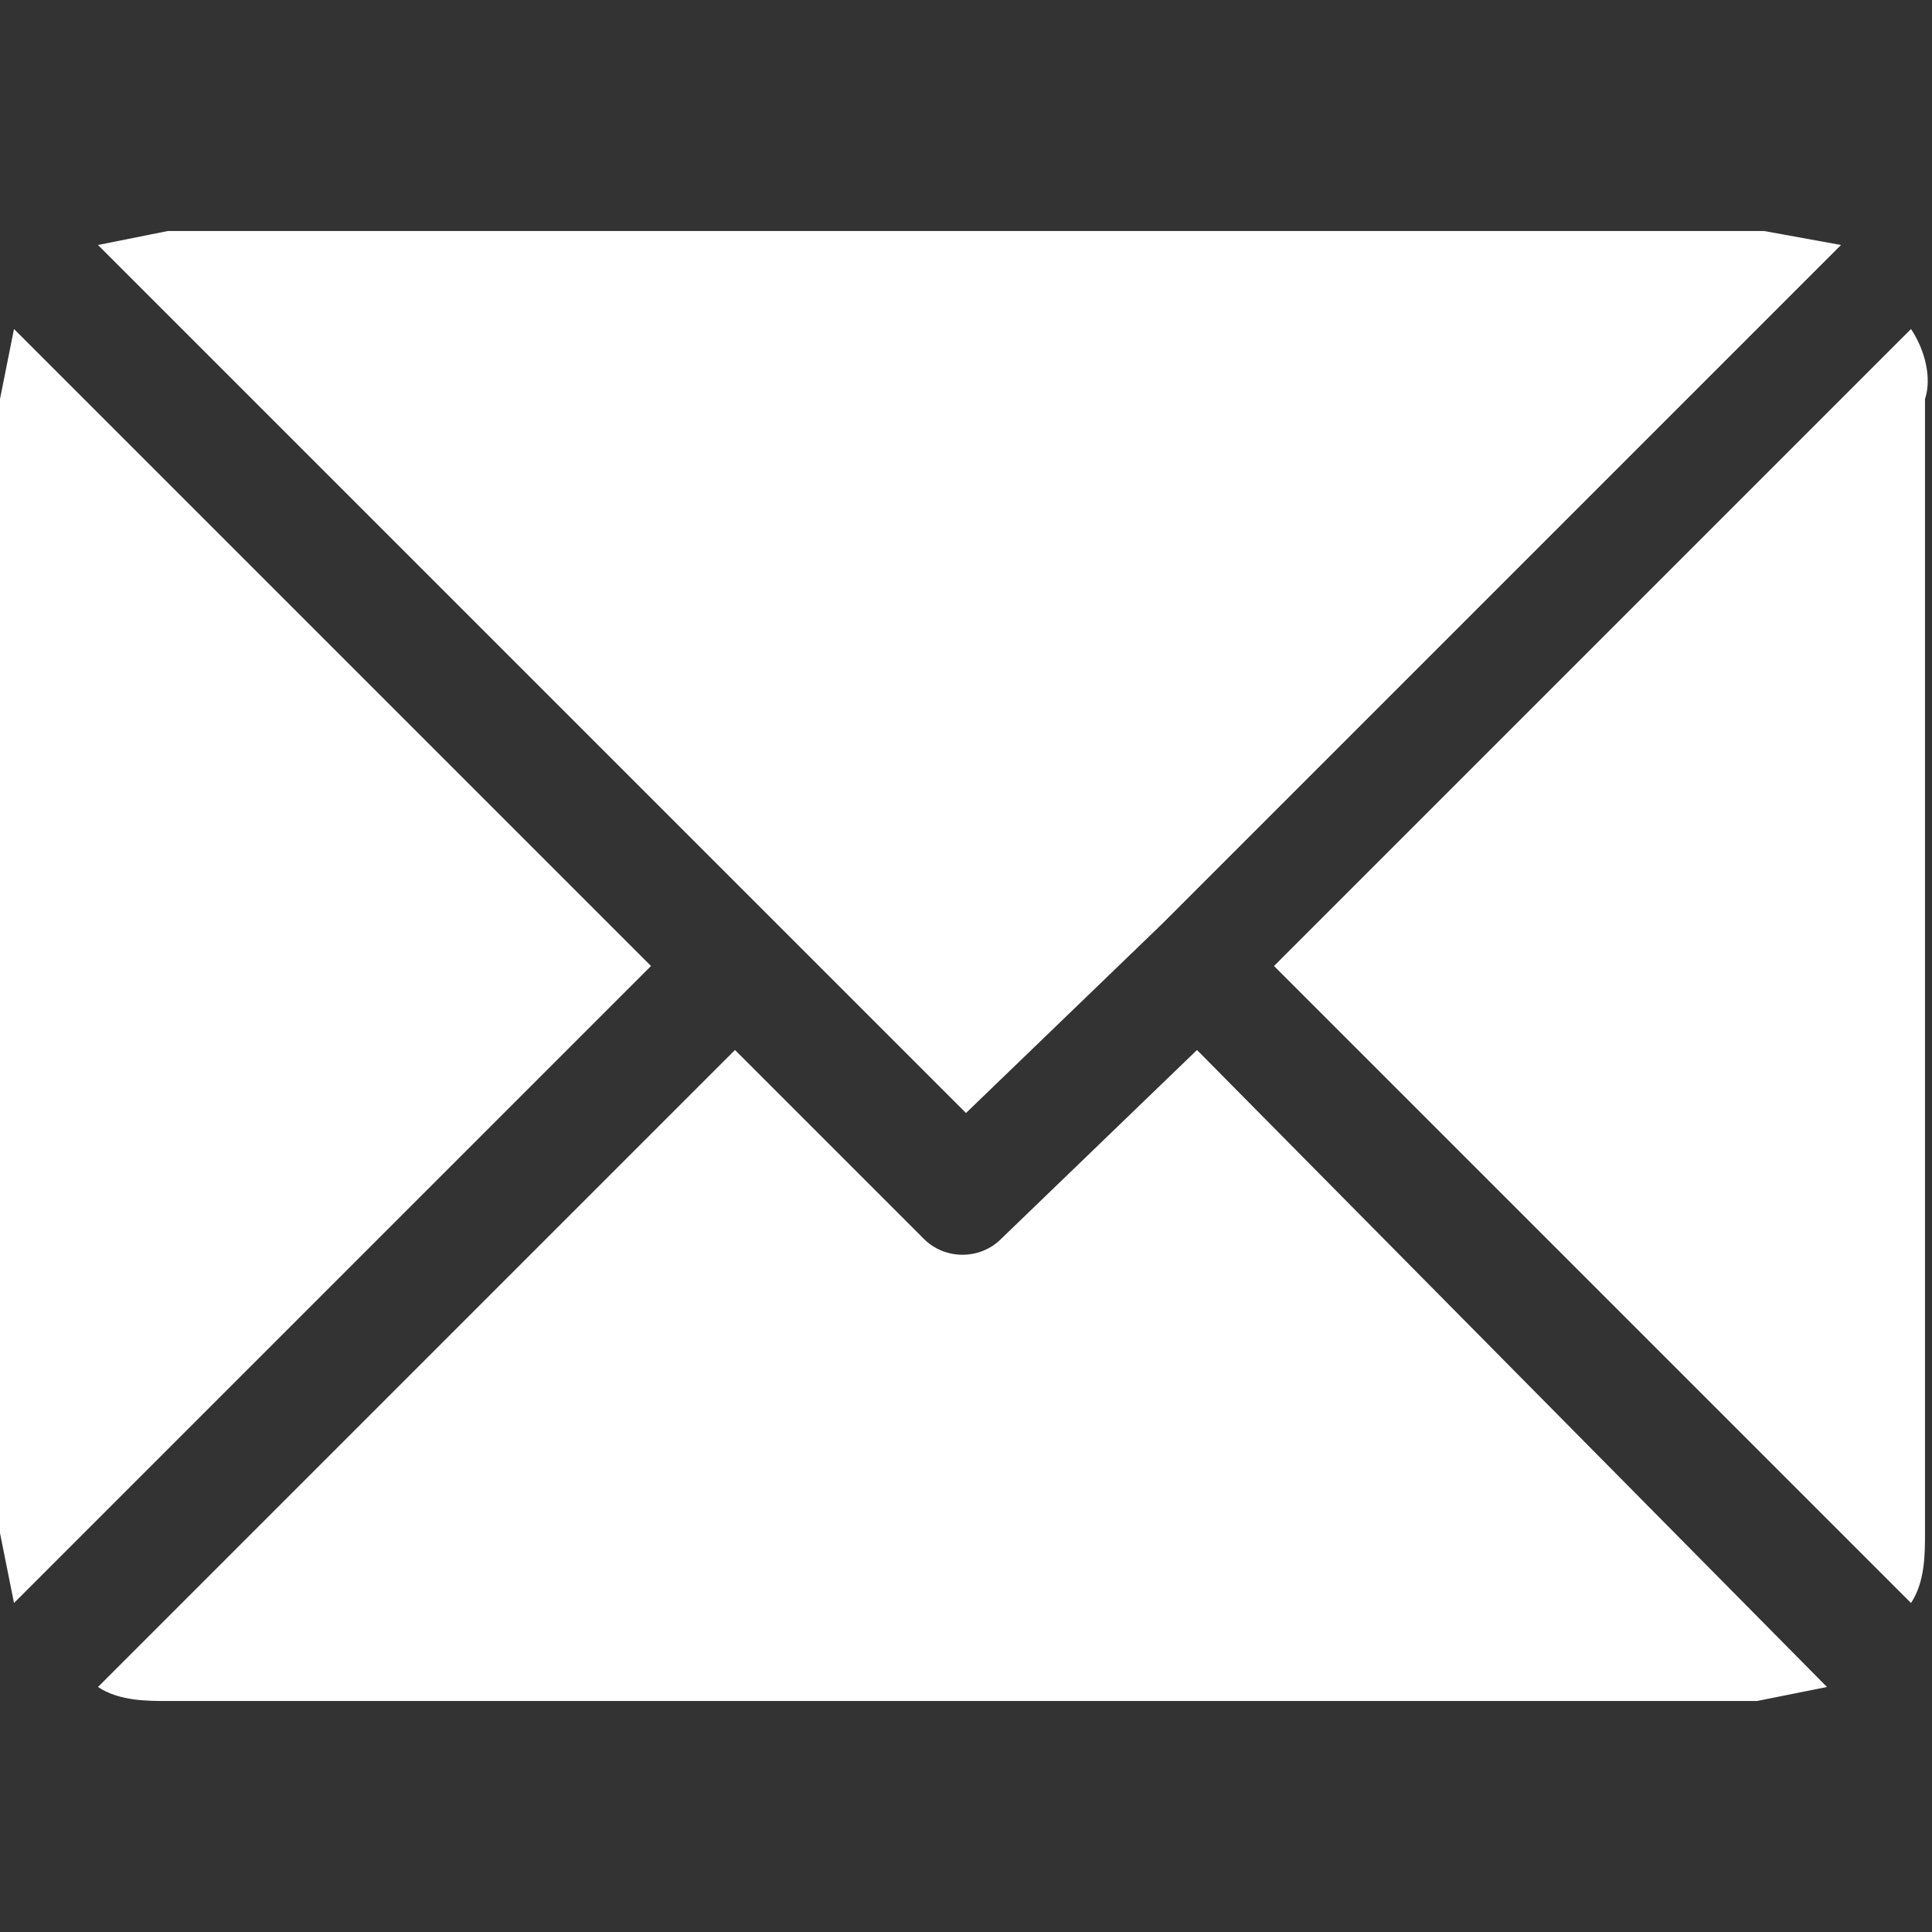
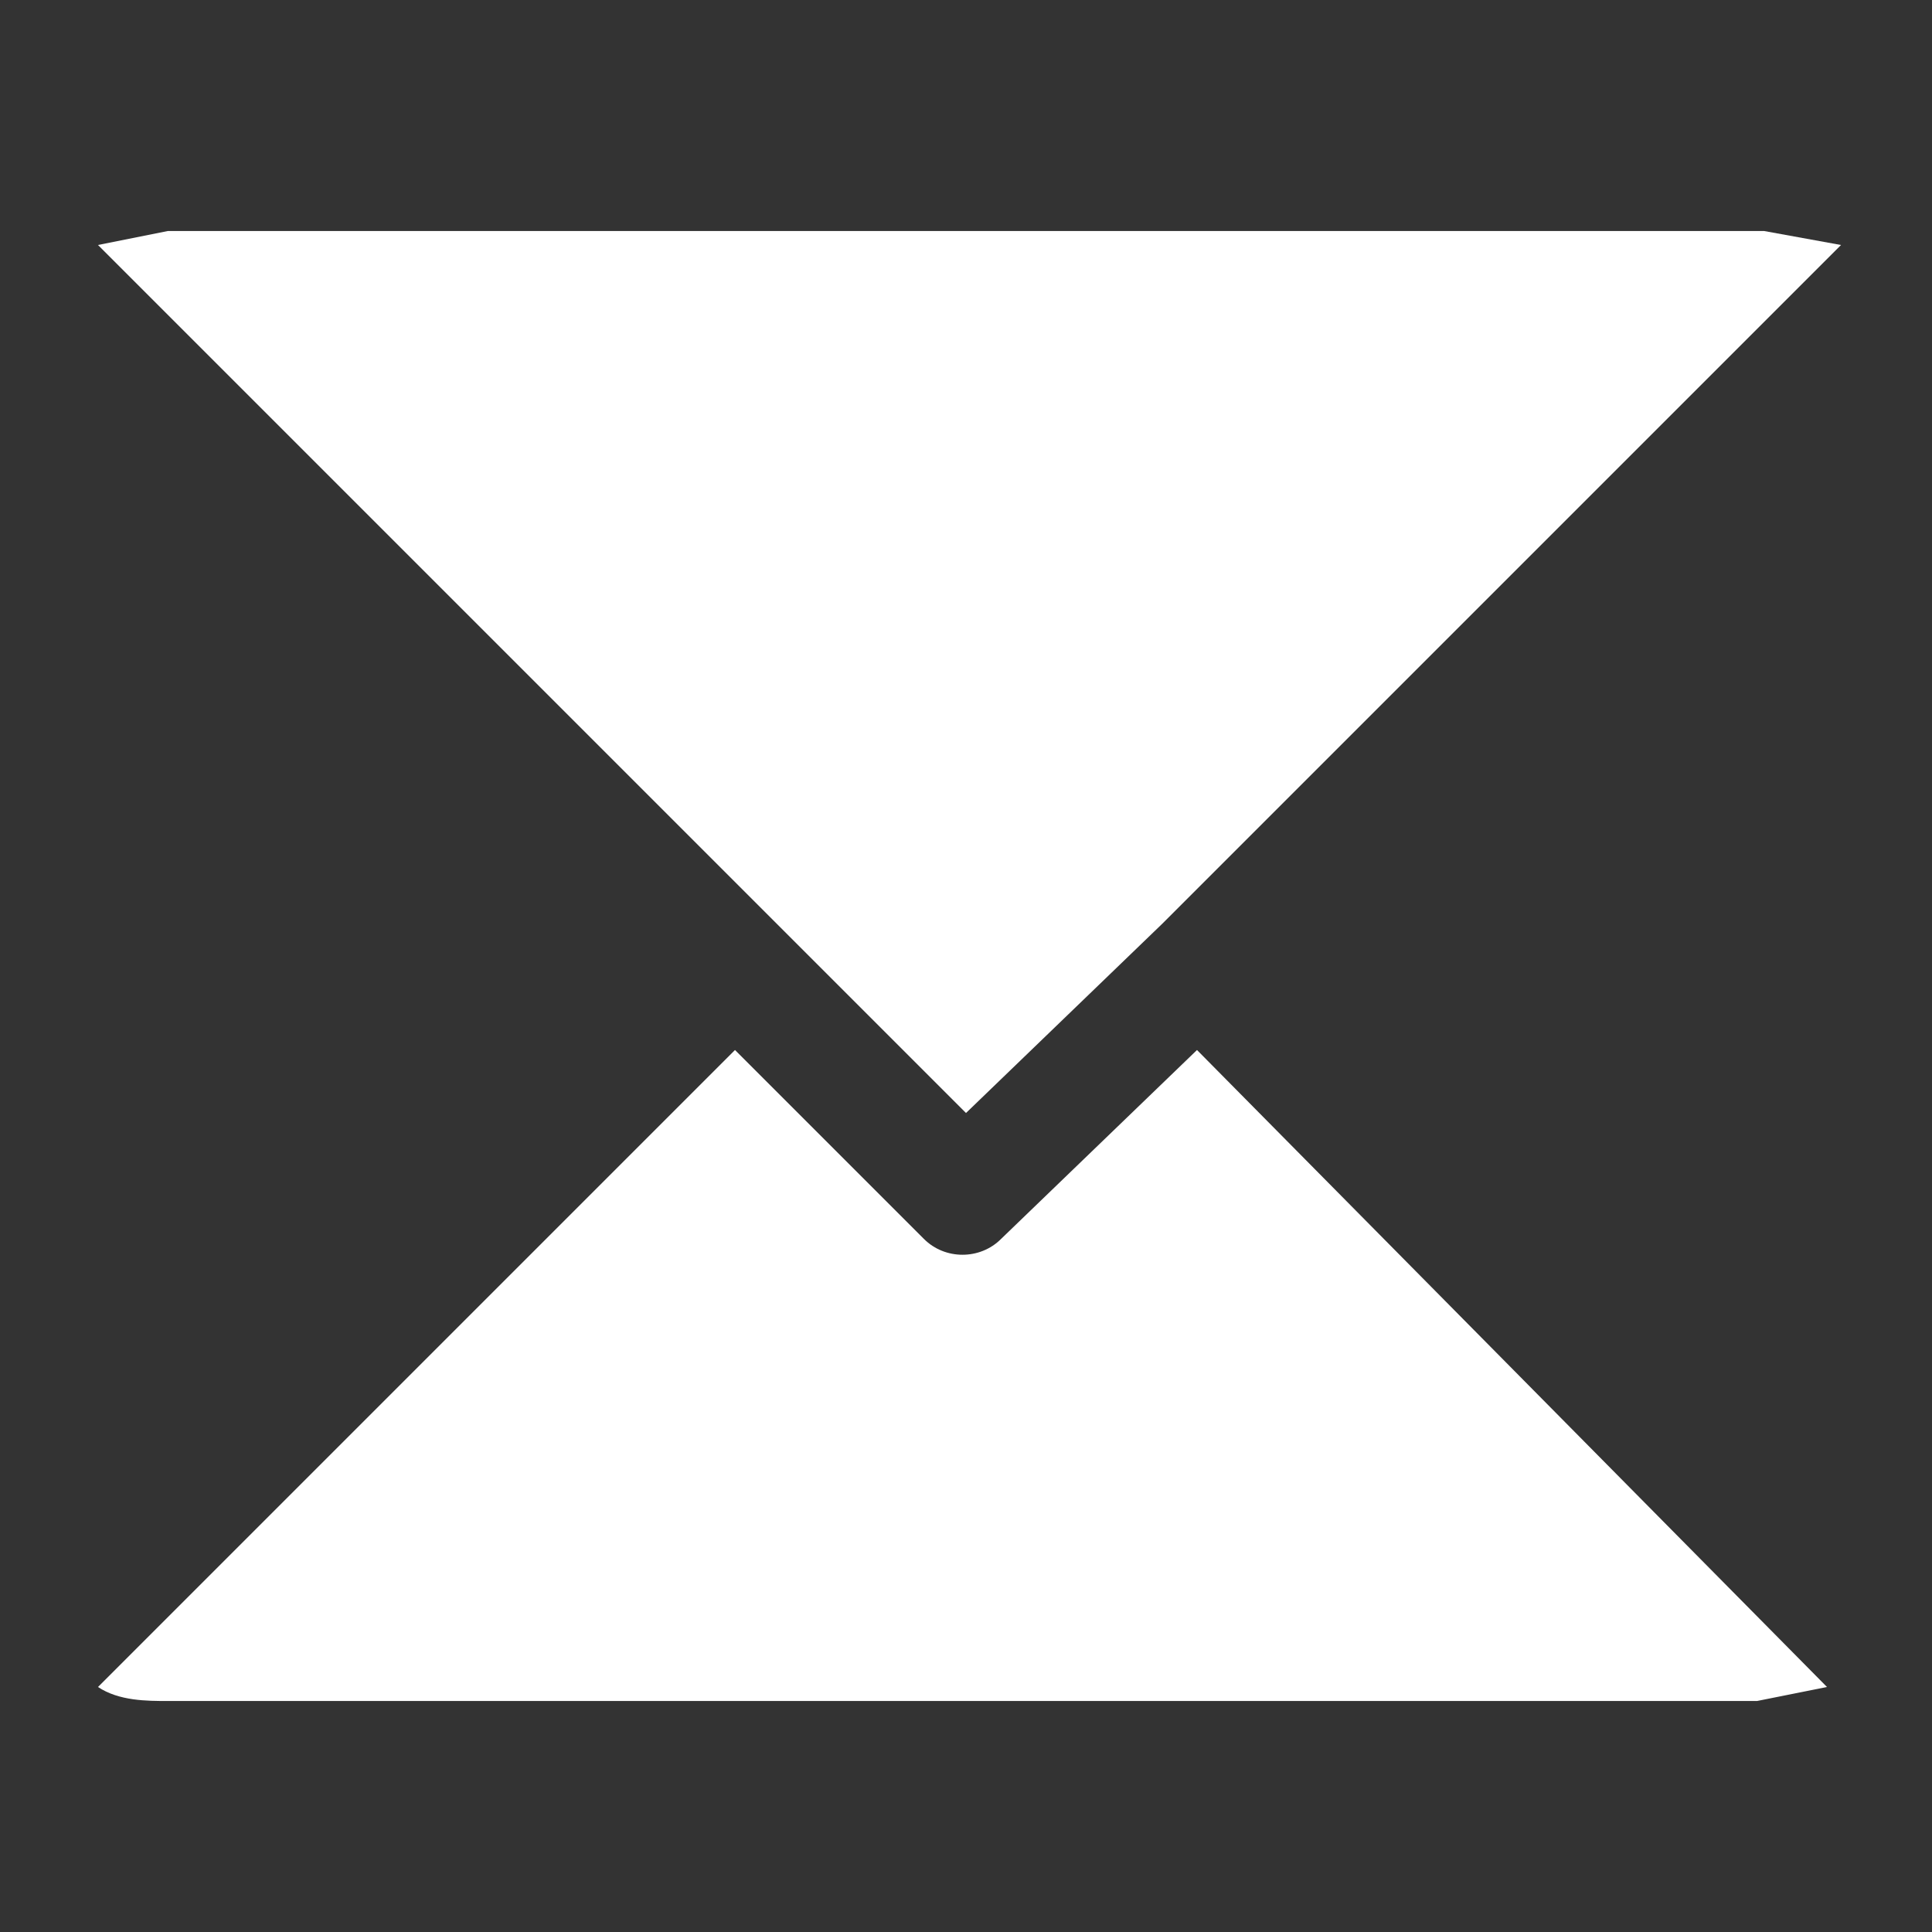
<svg xmlns="http://www.w3.org/2000/svg" version="1.1" id="Vrstva_1" x="0" y="0" viewBox="0 0 27.6 27.6" xml:space="preserve">
  <rect x="0" y="0" width="27.6" height="27.6" fill="#333333" stroke="none" />
  <style>.st0{fill:#fff}</style>
  <g id="envelopes">
    <g id="Group_309" transform="translate(1.4)">
      <g id="Group_308">
        <path id="Path_187" class="st0" d="M23.8 3.3H1l-1 .2 12.4 12.4 2.8-2.7 9.7-9.7-1.1-.2z" />
      </g>
    </g>
    <g id="Group_311" transform="translate(18.2 1.4)">
      <g id="Group_310">
-         <path id="Path_188" class="st0" d="M9.1 3.3L0 12.4l9.1 9.1c.2-.3.2-.7.2-1V4.3c.1-.3 0-.7-.2-1z" />
-       </g>
+         </g>
    </g>
    <g id="Group_313" transform="translate(0 1.4)">
      <g id="Group_312">
-         <path id="Path_189" class="st0" d="M.2 3.3l-.2 1v16.2l.2 1 9.1-9.1L.2 3.3z" />
-       </g>
+         </g>
    </g>
    <g id="Group_315" transform="translate(1.4 11.7)">
      <g id="Group_314">
        <path id="Path_190" class="st0" d="M15.7 3.3L12.9 6c-.3.3-.8.3-1.1 0L9.1 3.3 0 12.4c.3.2.7.2 1 .2h22.7l1-.2-9-9.1z" />
      </g>
    </g>
  </g>
</svg>